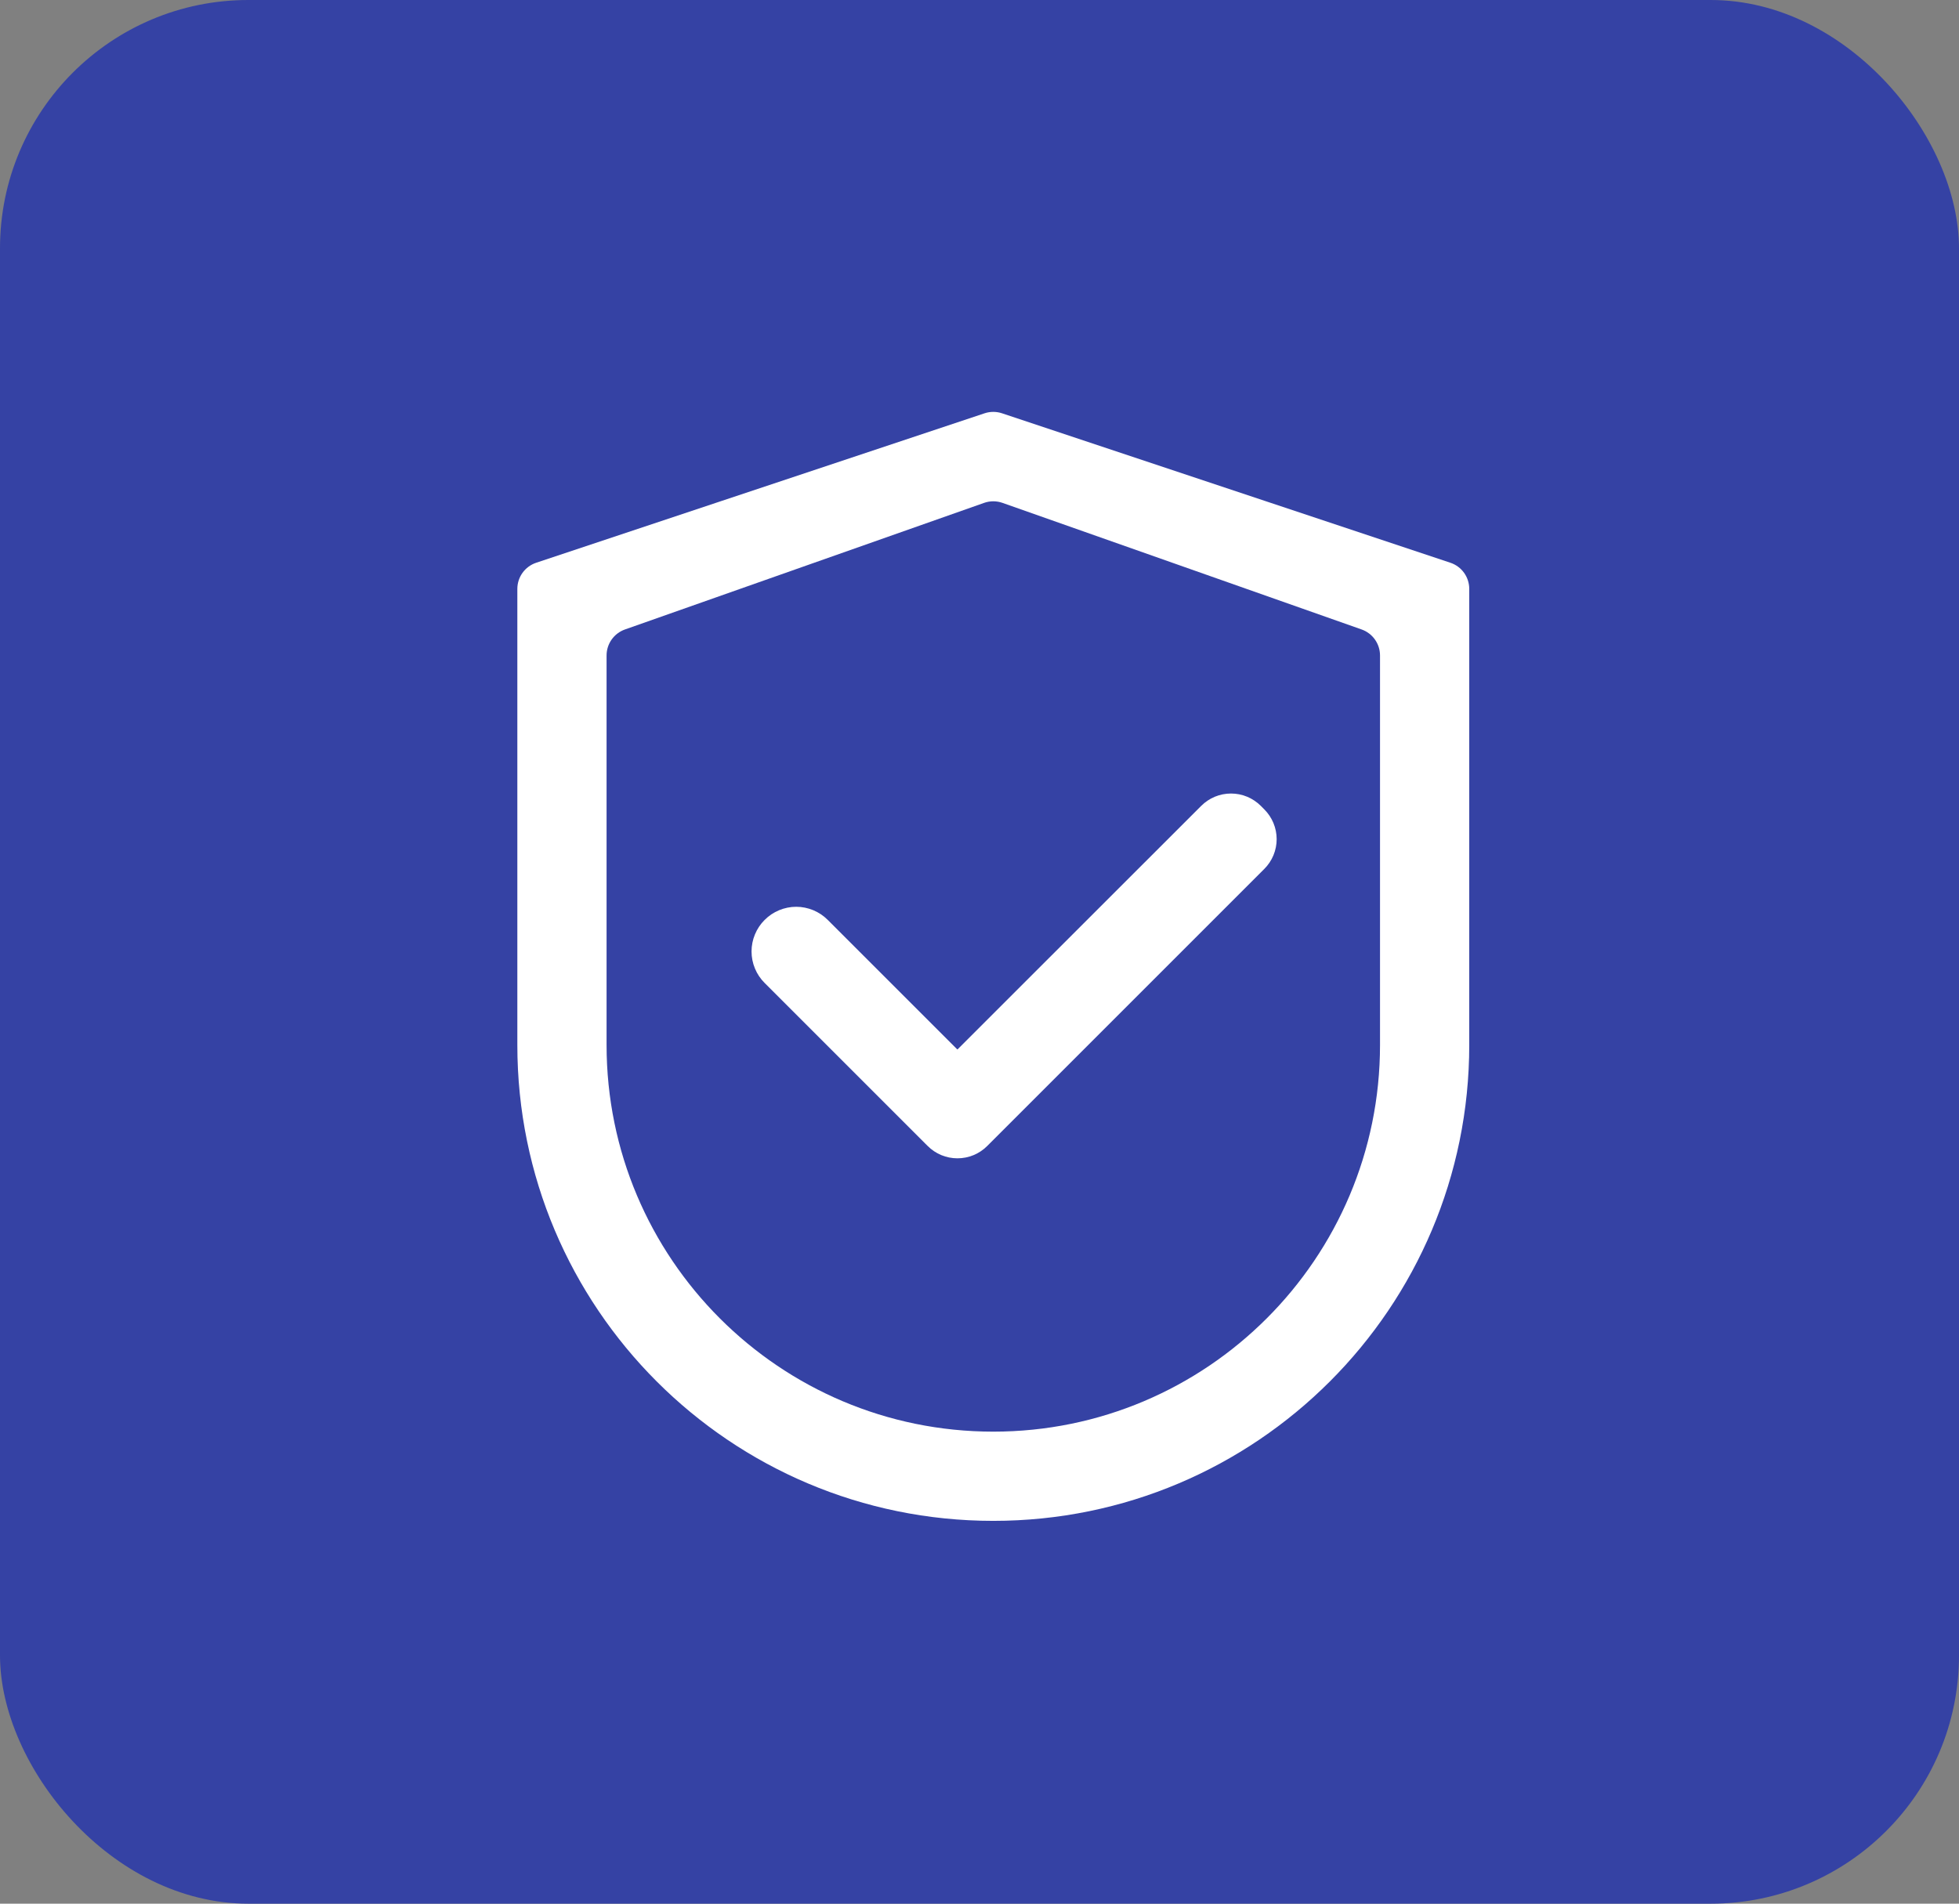
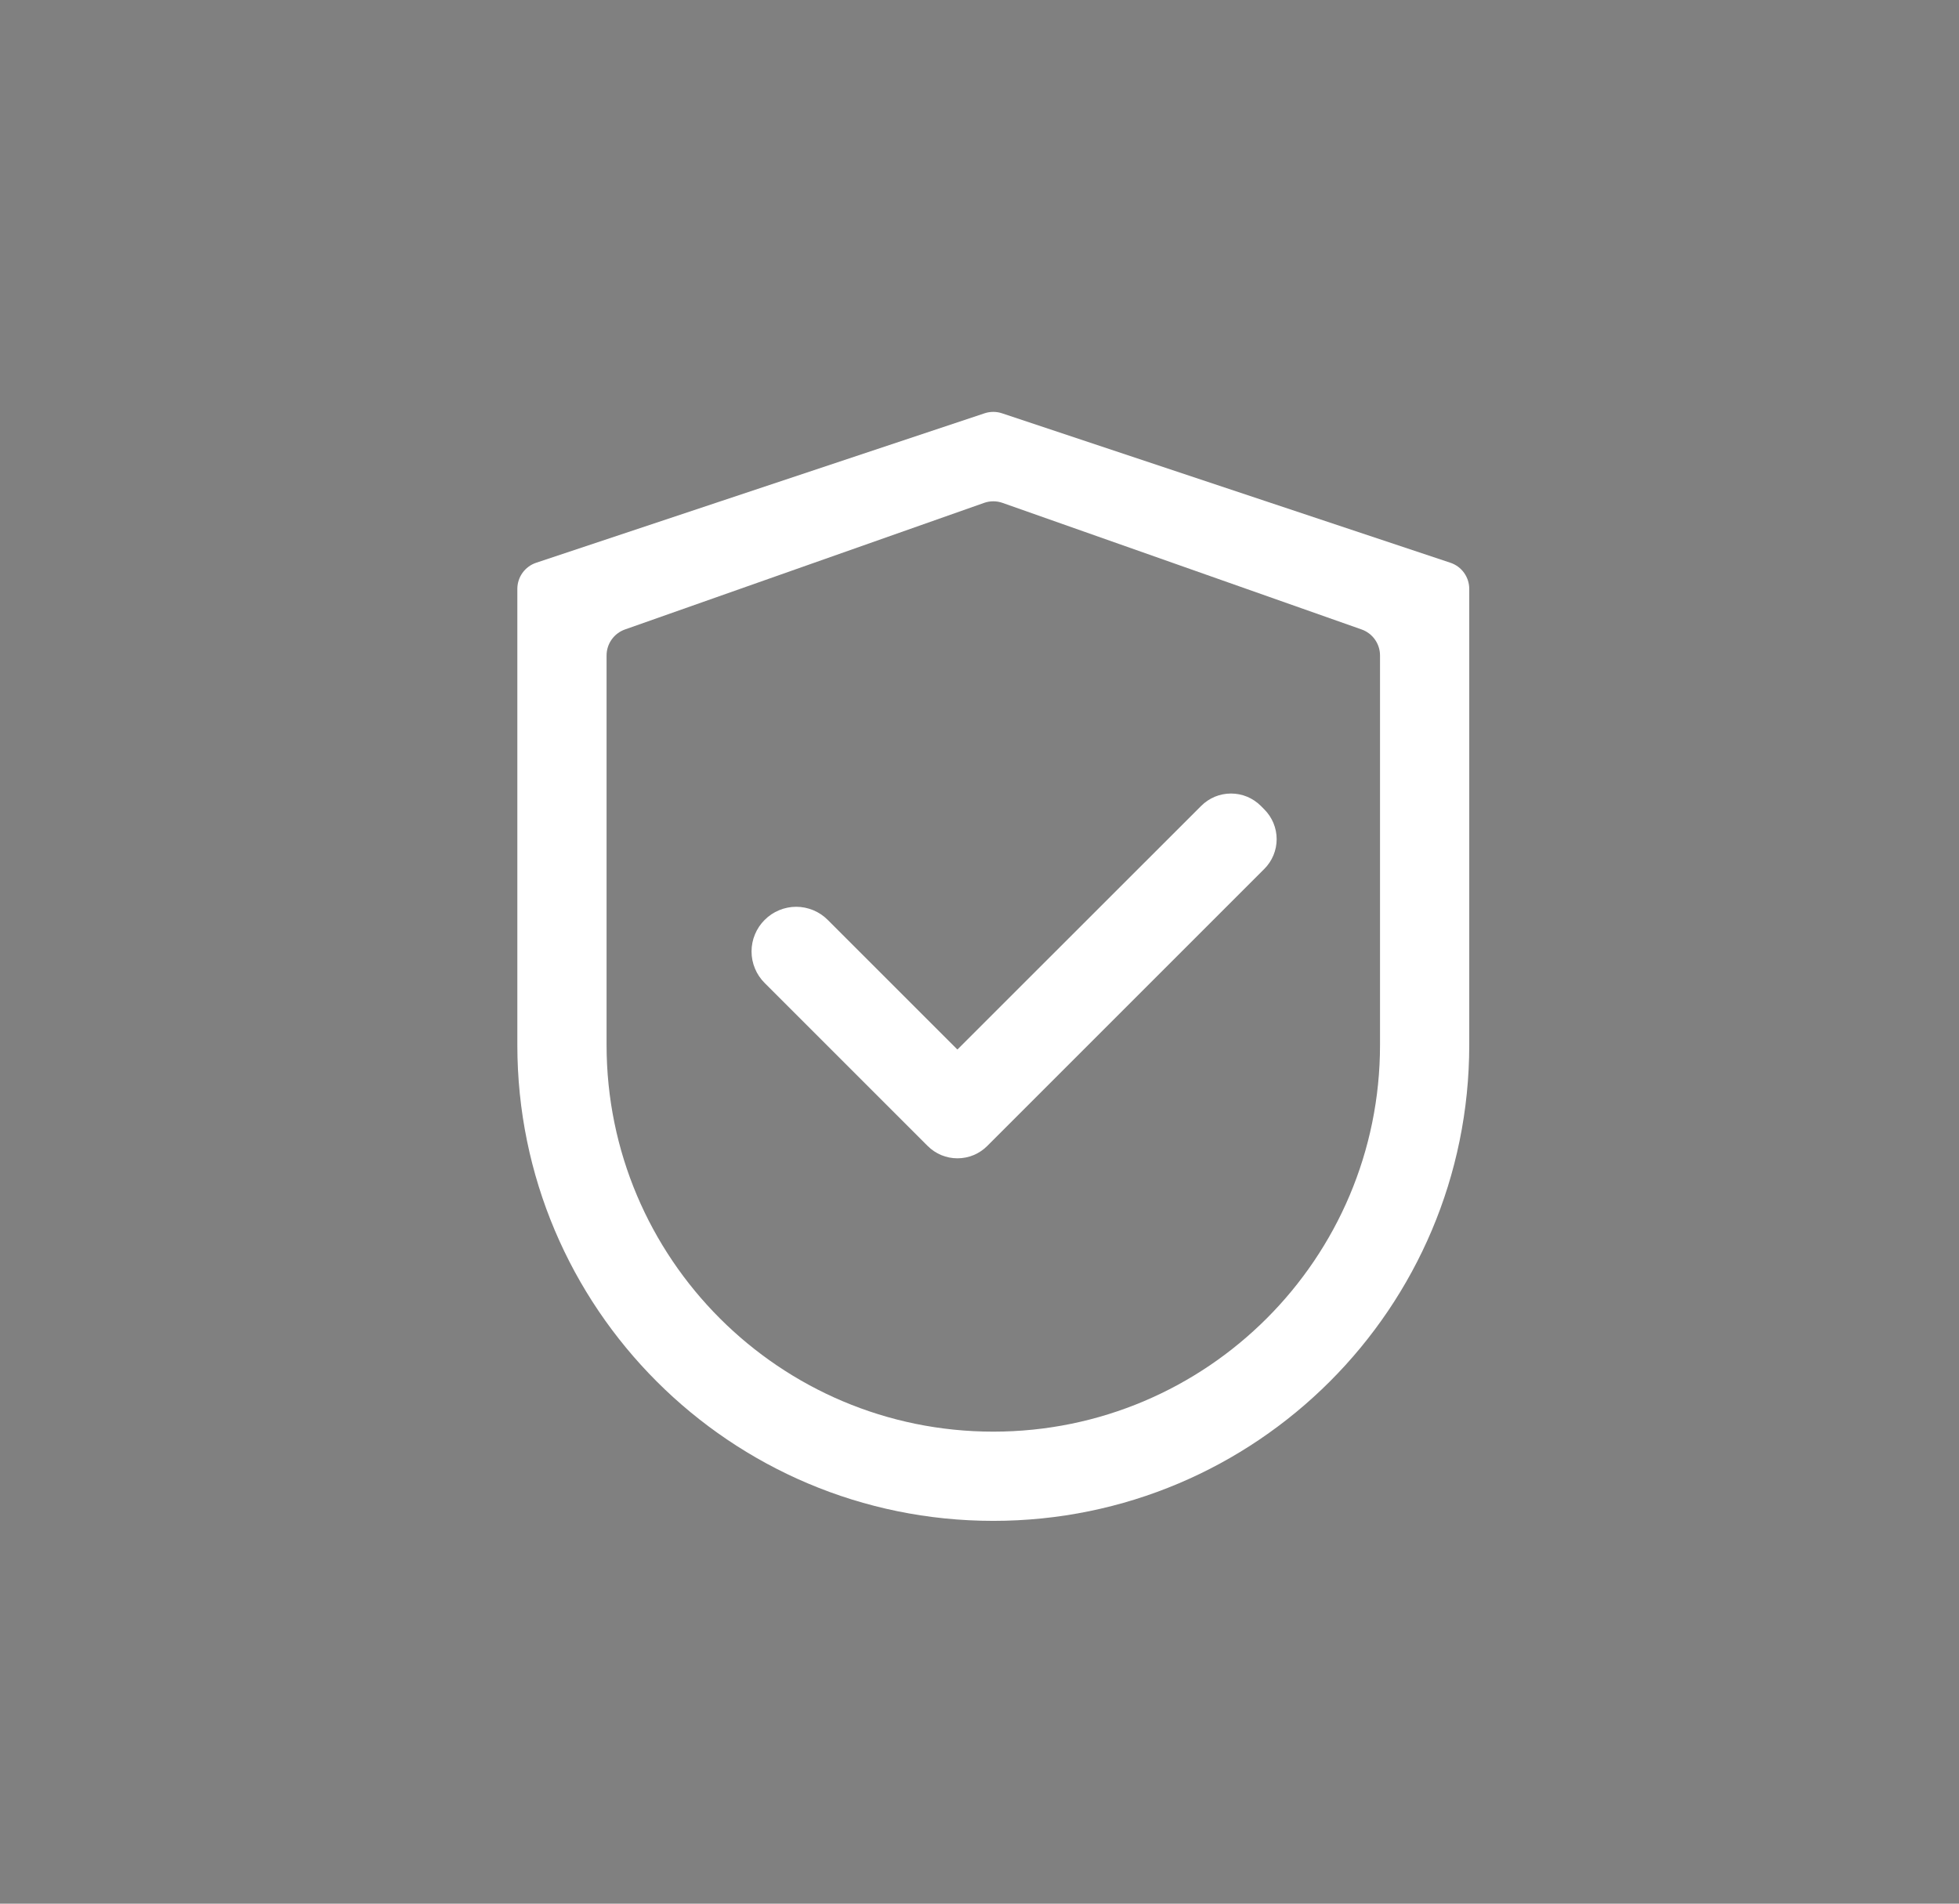
<svg xmlns="http://www.w3.org/2000/svg" width="71" height="69" viewBox="0 0 71 69" fill="none">
  <rect x="0" y="0" width="71" height="69" fill="#808080" stroke="none" />
-   <rect width="71" height="69" rx="9" fill="#3542A4" />
  <path d="M36.316 14.98C36.111 14.912 35.889 14.912 35.684 14.98L19.434 20.397C19.025 20.533 18.75 20.915 18.75 21.346V37.875C18.75 47.403 26.472 55.125 36 55.125C45.528 55.125 53.25 47.403 53.25 37.875V21.346C53.25 20.915 52.975 20.533 52.566 20.397L36.316 14.98ZM50.016 37.875C50.016 45.615 43.74 51.891 36 51.891C28.26 51.891 21.984 45.615 21.984 37.875V23.759C21.984 23.334 22.252 22.956 22.652 22.815L35.667 18.227C35.883 18.151 36.117 18.151 36.333 18.227L49.348 22.815C49.748 22.956 50.016 23.334 50.016 23.759V37.875Z" fill="white" />
  <path d="M30 33.343C29.85 33.192 29.672 33.073 29.476 32.991C29.279 32.91 29.069 32.867 28.857 32.867C28.644 32.867 28.434 32.91 28.238 32.991C28.041 33.073 27.863 33.192 27.713 33.343C27.563 33.492 27.443 33.671 27.362 33.867C27.28 34.063 27.238 34.273 27.238 34.486C27.238 34.698 27.28 34.909 27.362 35.105C27.443 35.301 27.563 35.479 27.713 35.629L33.526 41.442L33.621 41.536C33.762 41.678 33.931 41.791 34.116 41.868C34.301 41.945 34.5 41.984 34.701 41.984C34.902 41.984 35.1 41.945 35.286 41.868C35.471 41.791 35.64 41.678 35.781 41.536L45.821 31.496C45.963 31.355 46.076 31.186 46.153 31.001C46.23 30.815 46.27 30.617 46.27 30.416C46.27 30.215 46.23 30.017 46.153 29.831C46.076 29.646 45.963 29.477 45.821 29.336L45.696 29.21C45.554 29.068 45.385 28.955 45.2 28.878C45.015 28.801 44.816 28.762 44.615 28.762C44.414 28.762 44.216 28.801 44.03 28.878C43.845 28.955 43.677 29.068 43.535 29.21L34.699 38.041L30 33.343Z" fill="white" />
</svg>